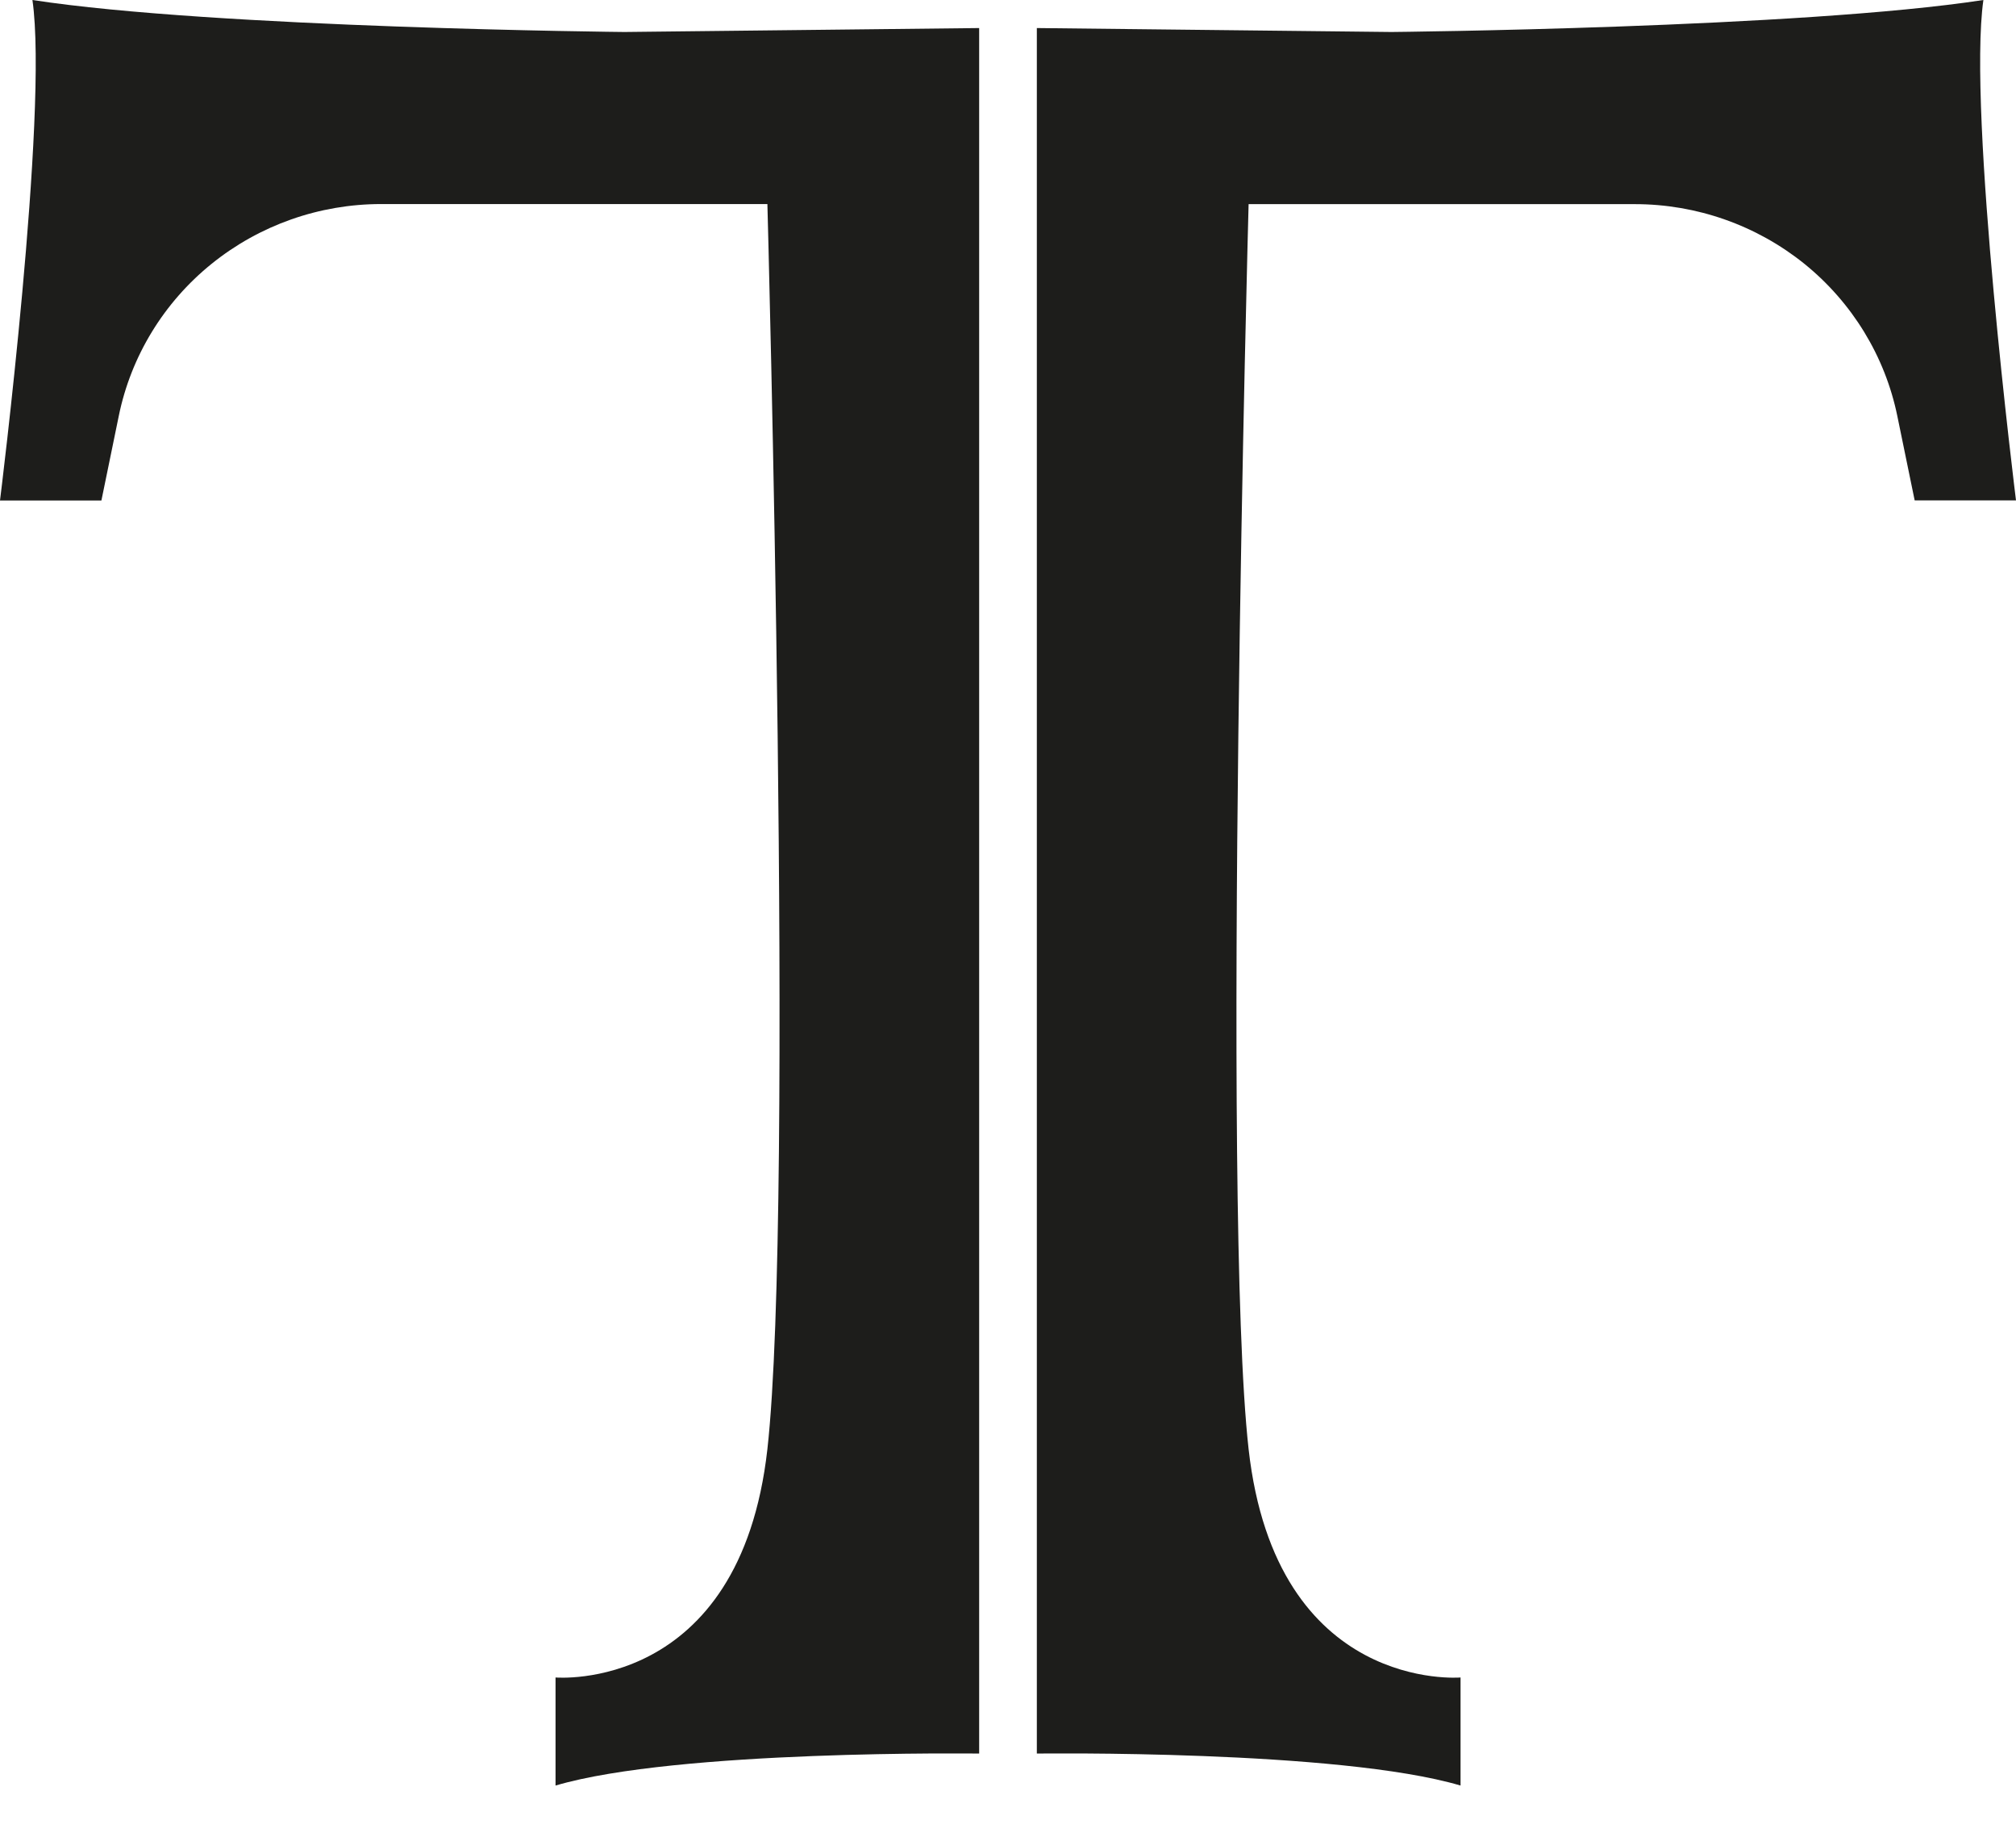
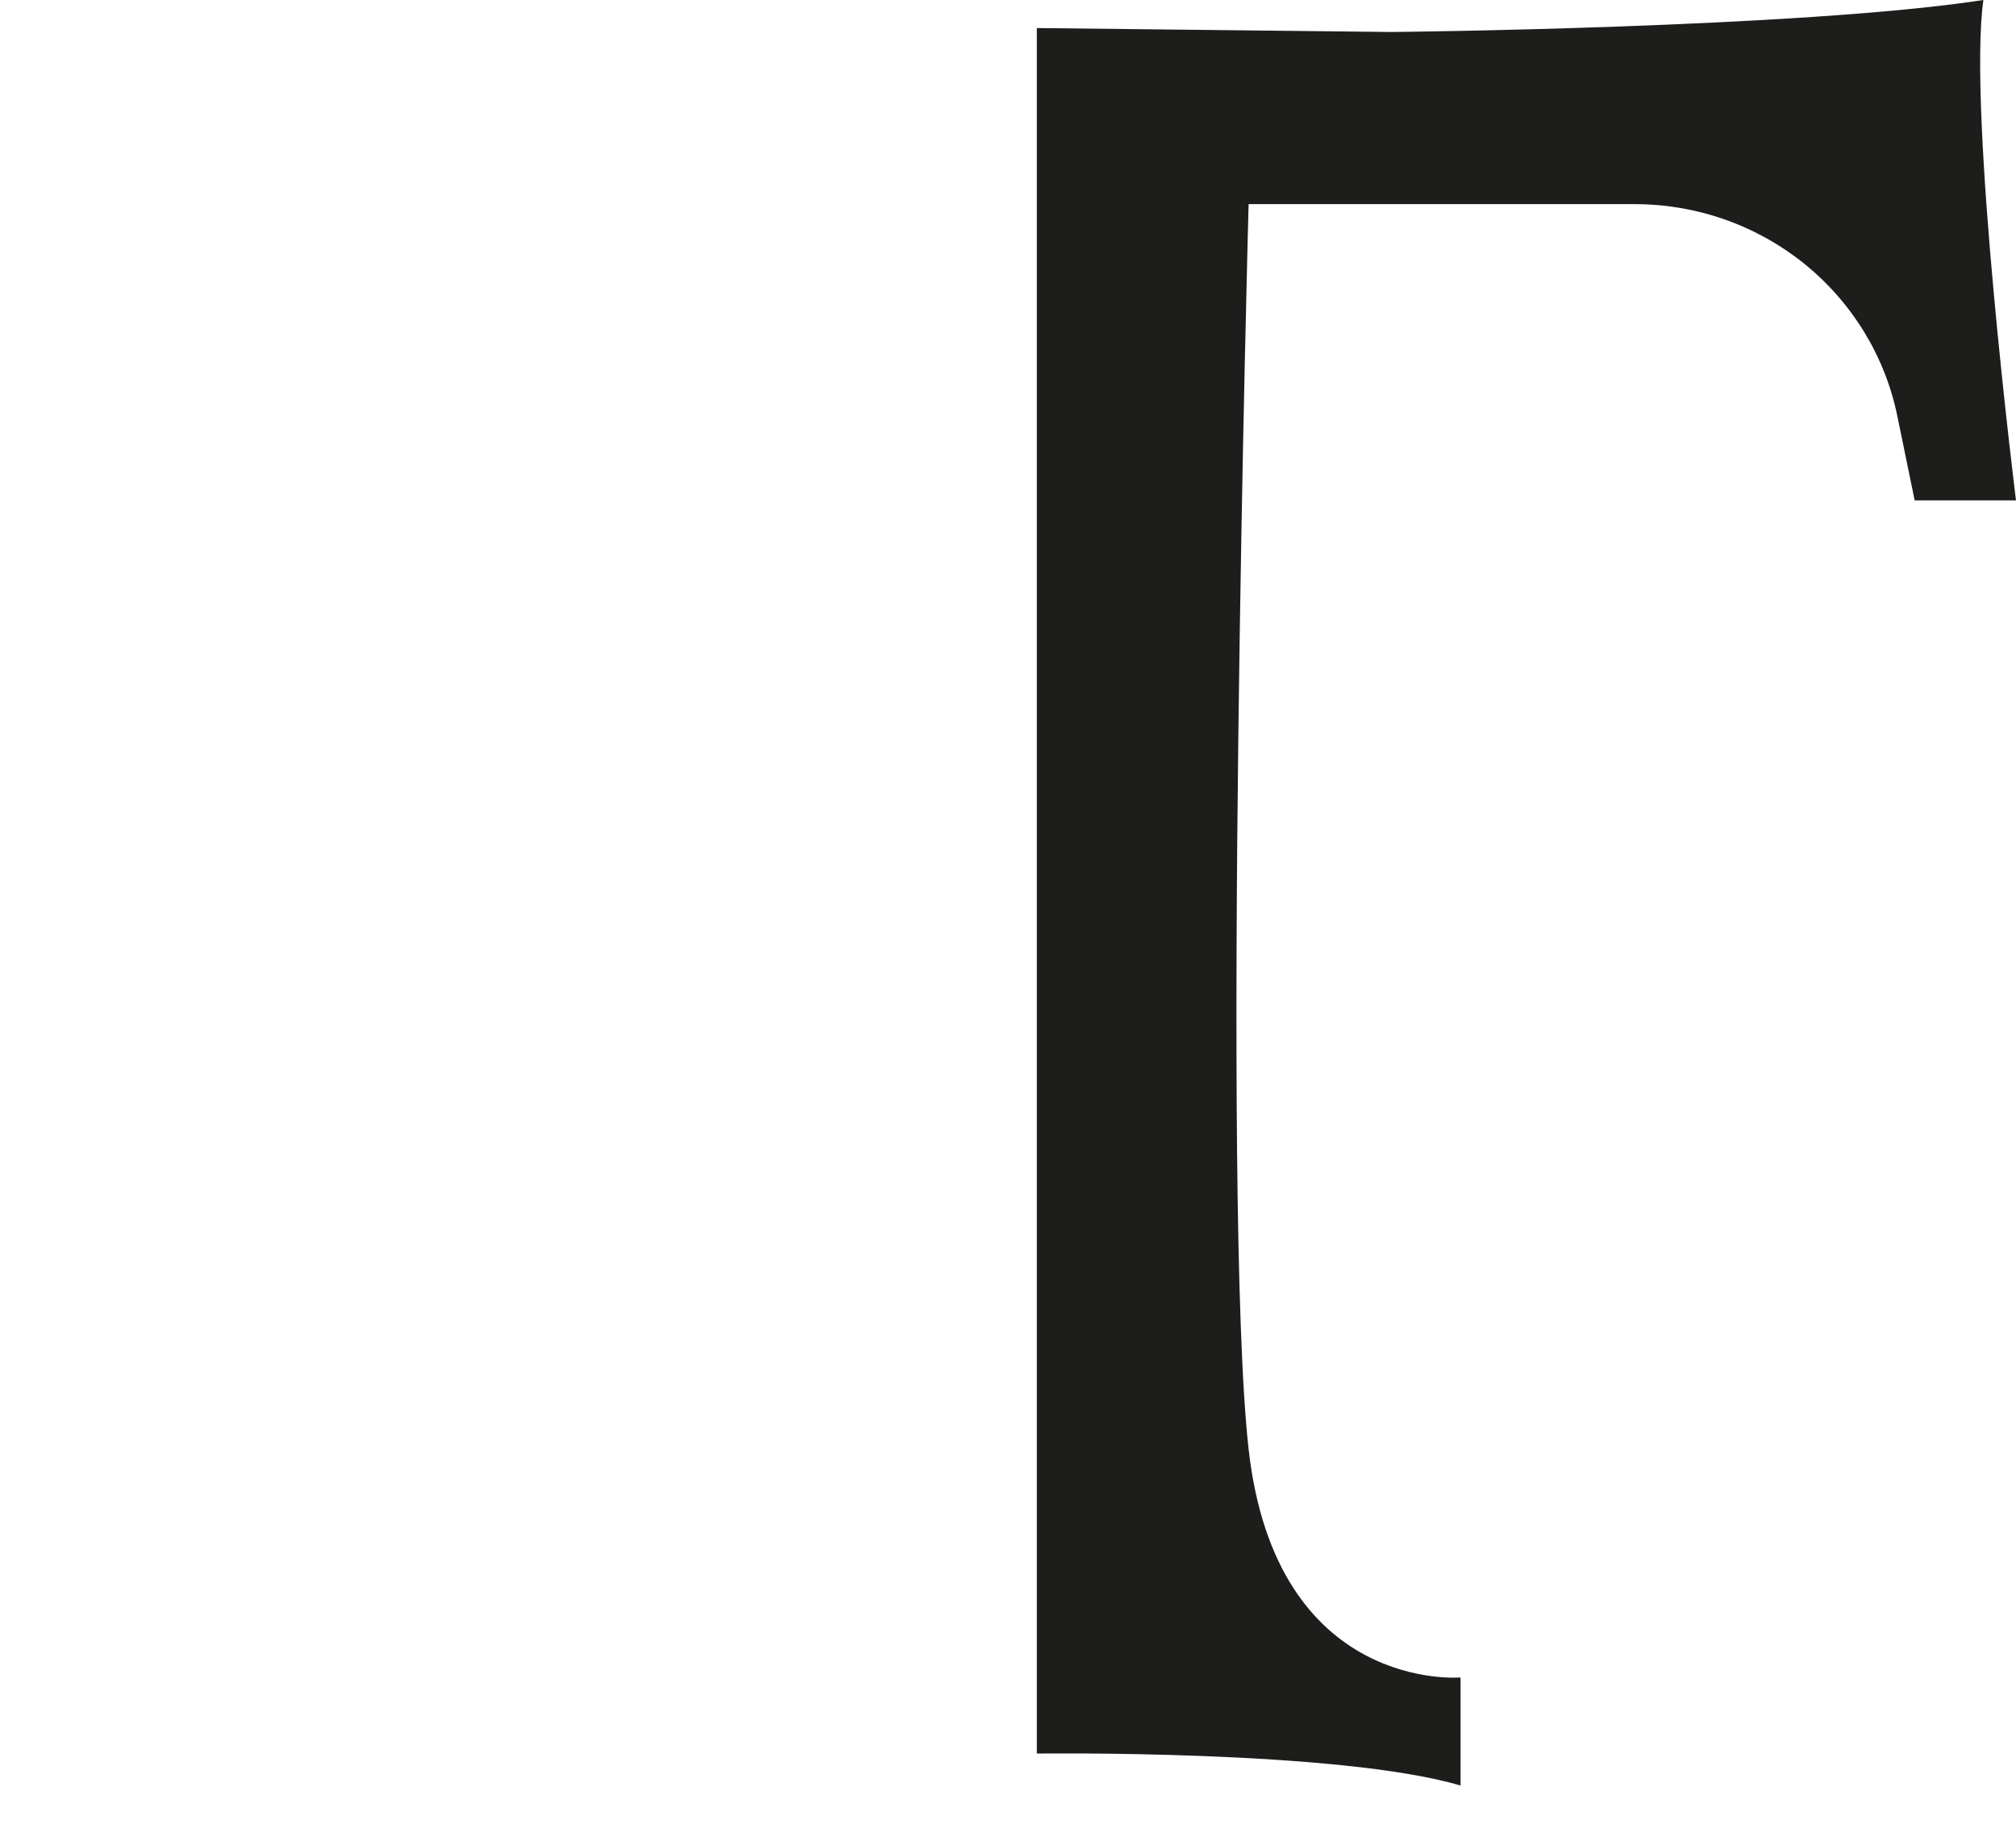
<svg xmlns="http://www.w3.org/2000/svg" width="23" height="21" viewBox="0 0 23 21" fill="none">
  <path d="M23 5.709H21.844L21.646 4.746C21.506 4.064 21.131 3.451 20.586 3.01C20.04 2.57 19.357 2.329 18.652 2.329H14.245C14.245 2.329 13.933 13.747 14.245 16.533C14.558 19.319 16.663 19.138 16.663 19.138V20.371C15.275 19.96 11.829 20.006 11.829 20.006V0.32L15.874 0.365C15.874 0.365 20.547 0.32 22.628 0C22.445 1.279 23 5.709 23 5.709Z" fill="#1D1D1B" />
-   <path d="M11.171 0.32V20.006C11.171 20.006 7.726 19.96 6.338 20.371V19.138C6.338 19.138 8.442 19.321 8.755 16.533C9.067 13.745 8.755 2.328 8.755 2.328H4.348C3.643 2.328 2.96 2.569 2.414 3.01C1.869 3.45 1.494 4.064 1.355 4.746L1.157 5.71H0C0 5.71 0.555 1.279 0.37 0C2.452 0.32 7.124 0.365 7.124 0.365L11.171 0.32Z" fill="#1D1D1B" />
</svg>